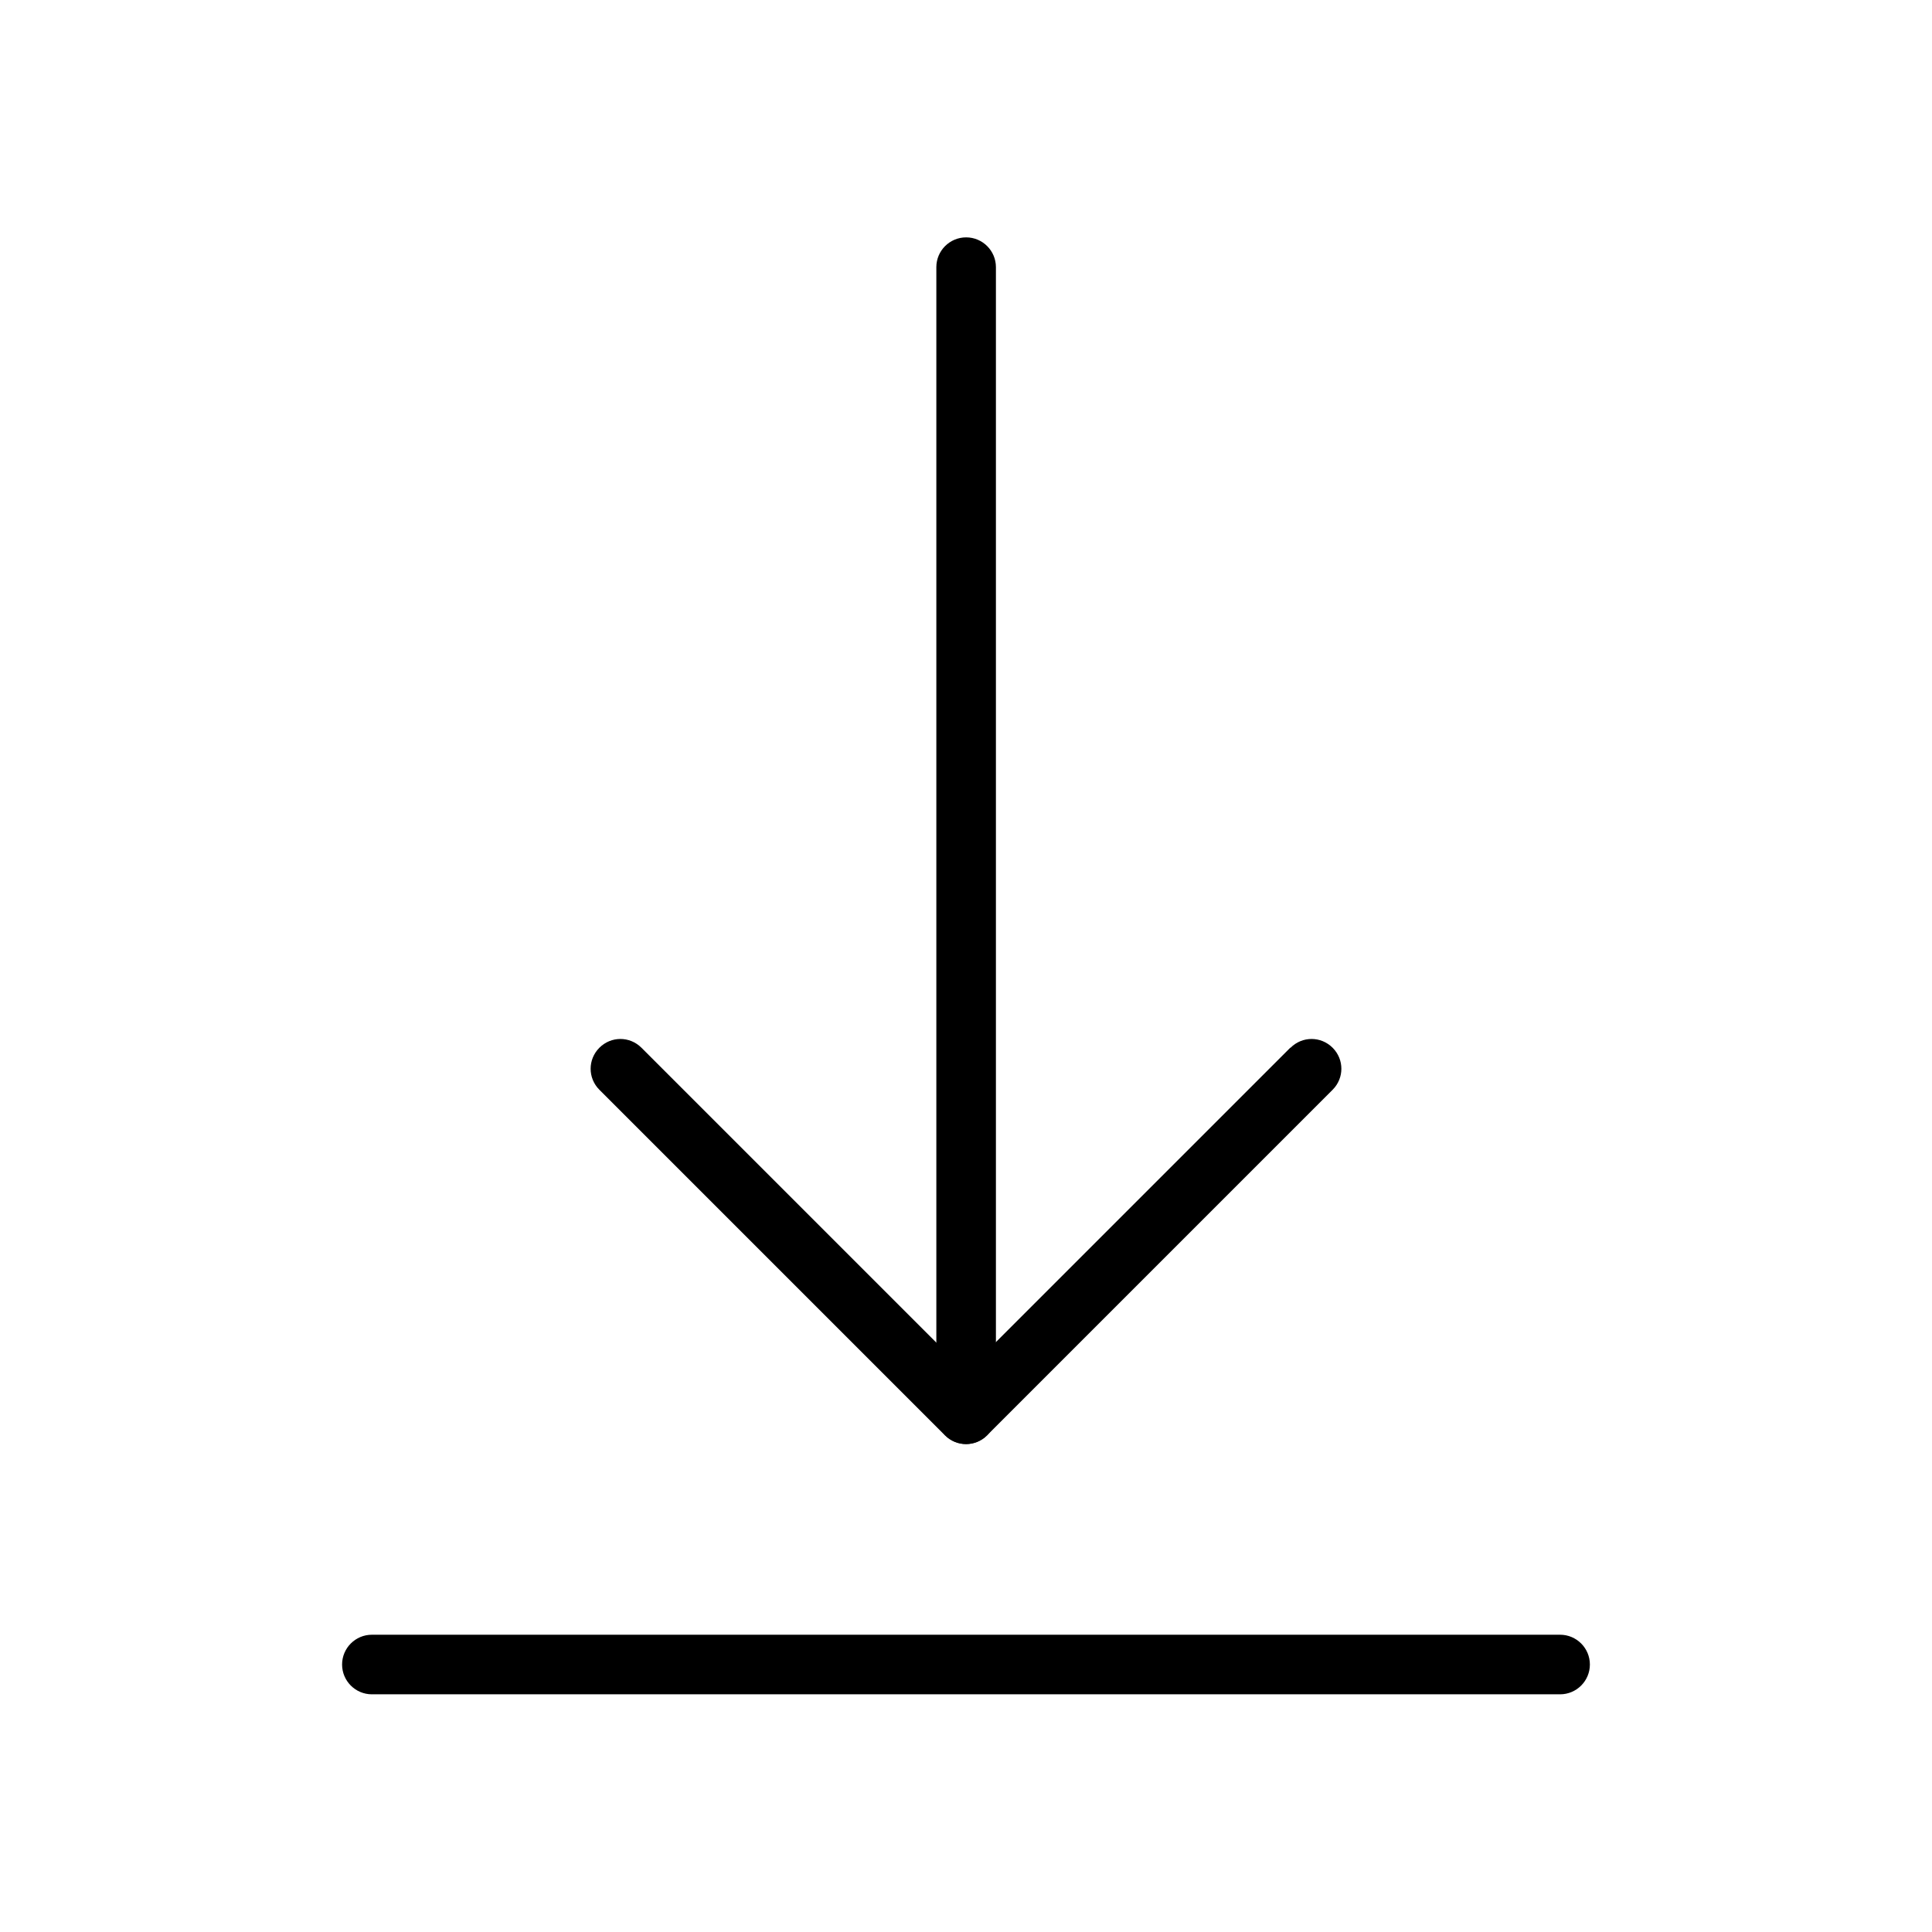
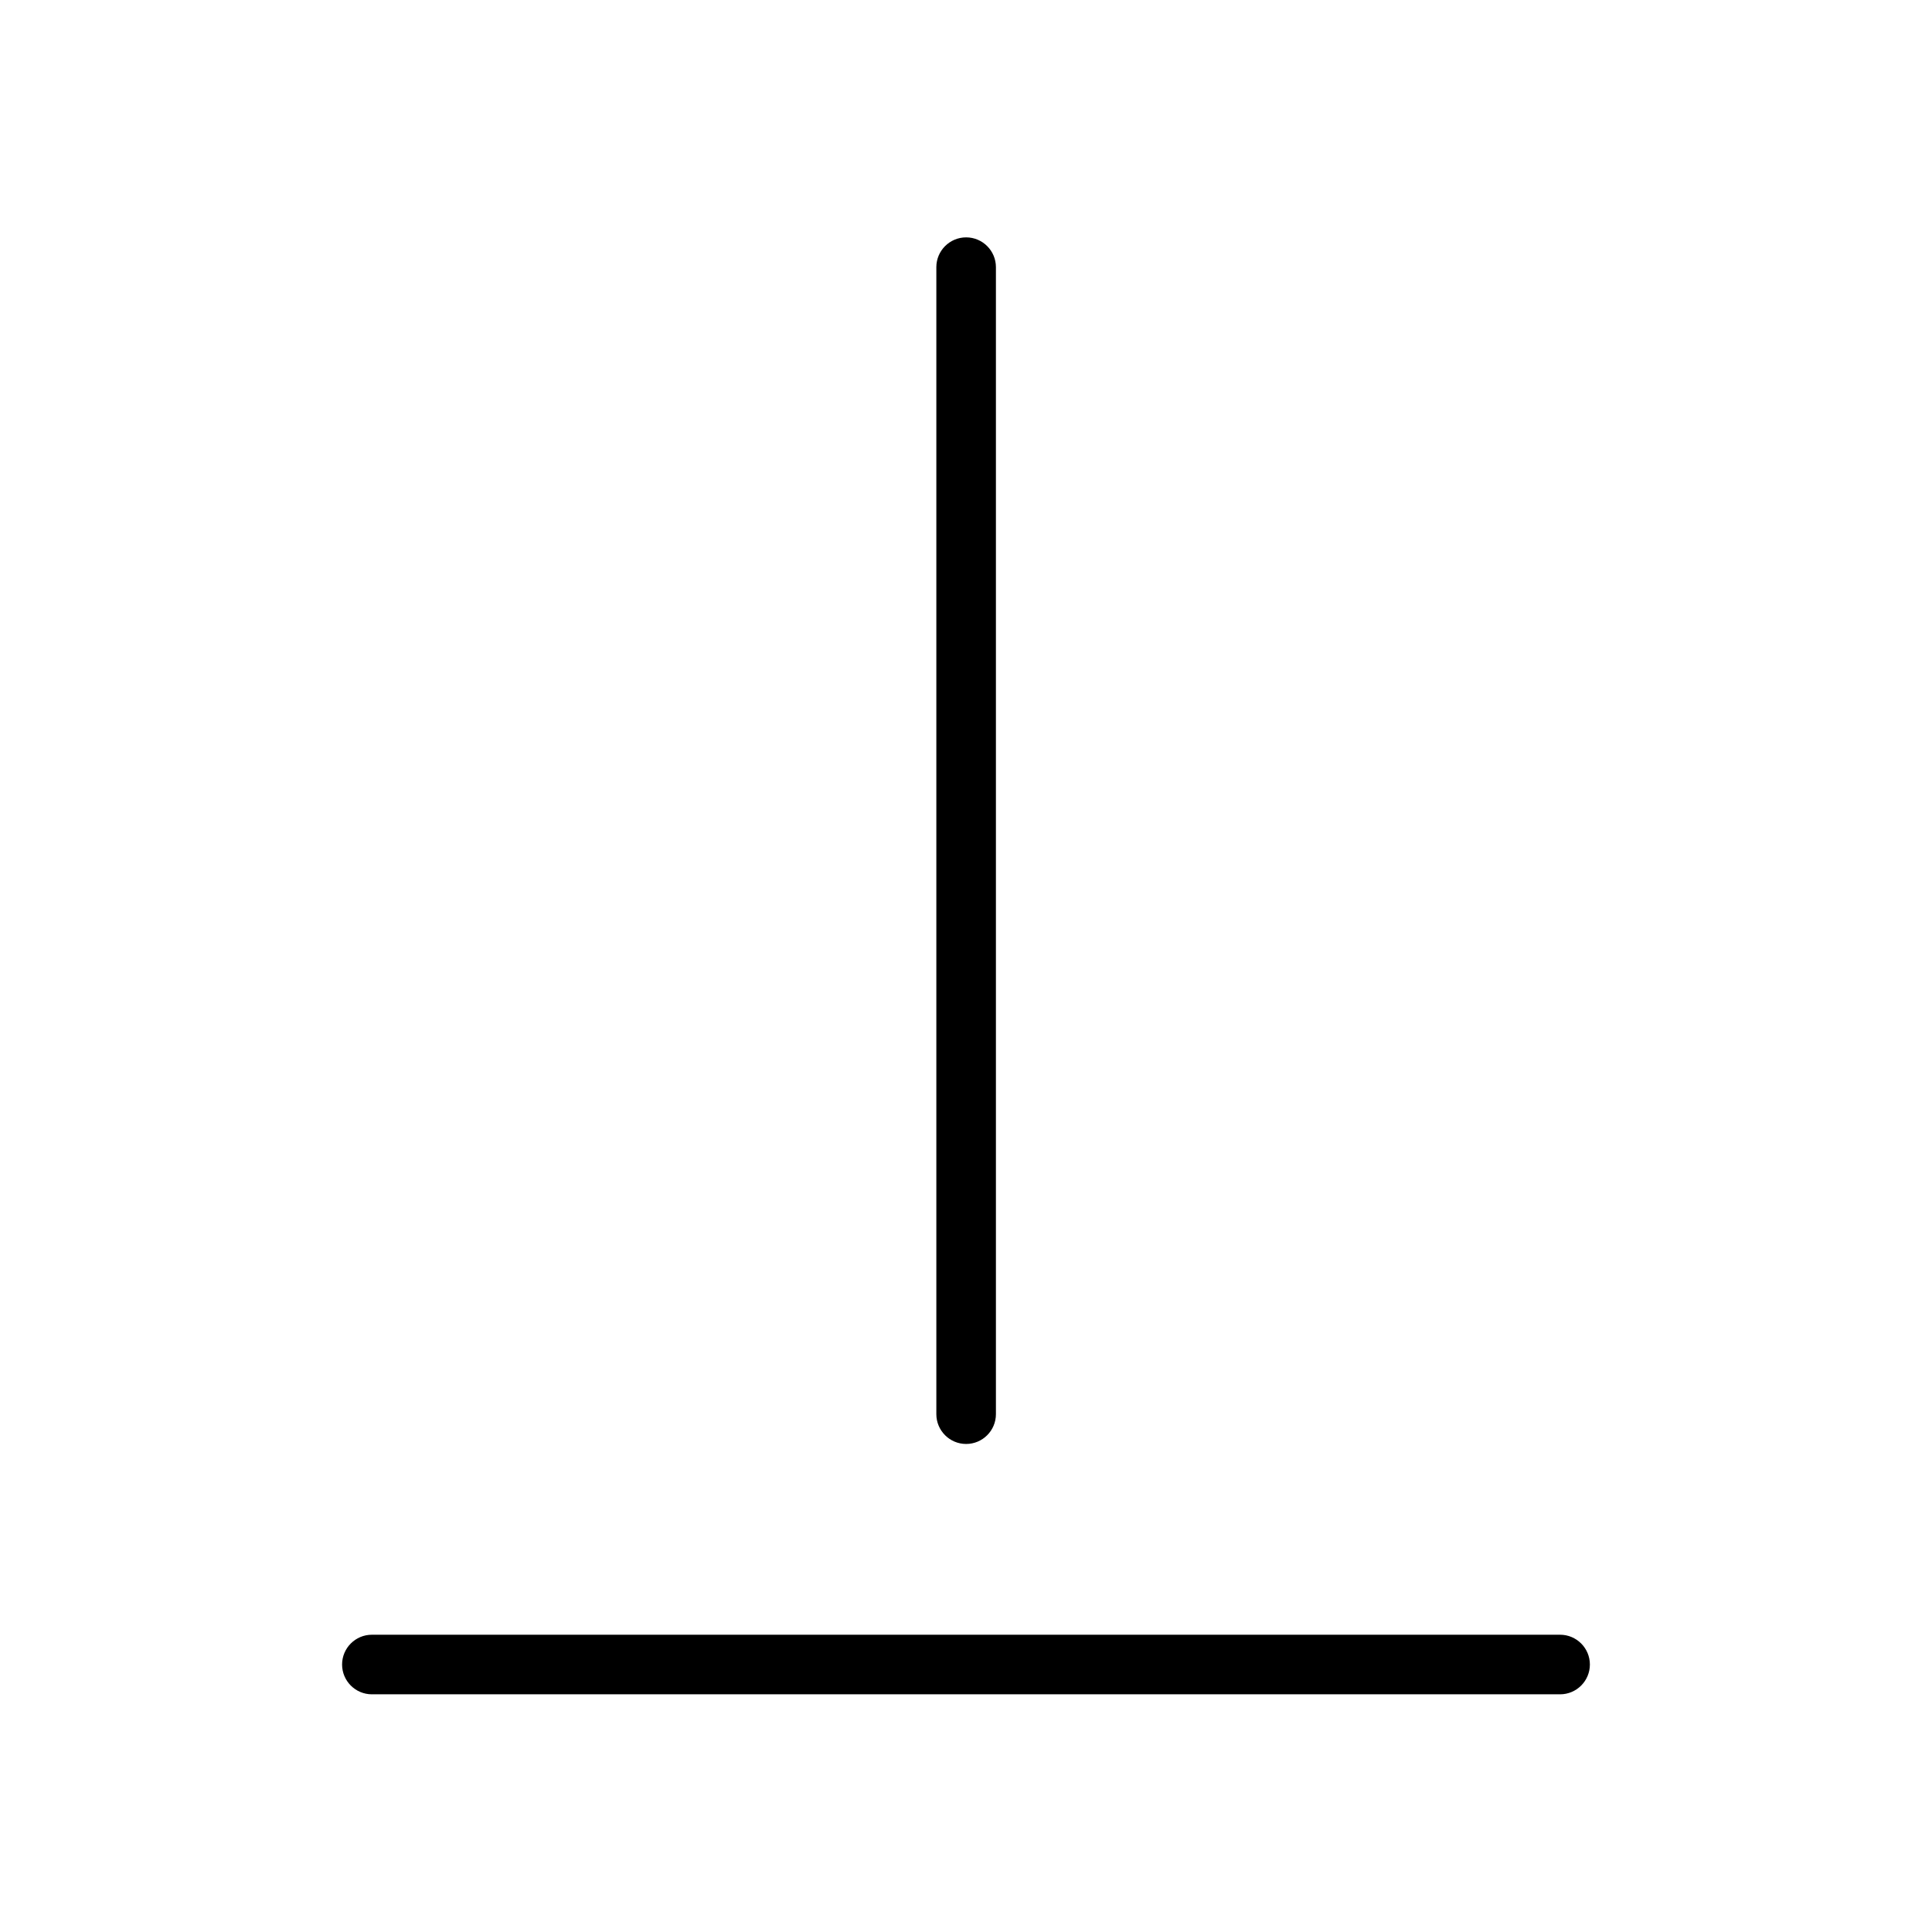
<svg xmlns="http://www.w3.org/2000/svg" fill="#000000" width="800px" height="800px" version="1.1" viewBox="144 144 512 512">
  <g>
    <path d="m392.14 214.8c0-4.356 3.543-7.894 7.894-7.894 4.356 0 7.894 3.543 7.894 7.894v303.97c0 4.356-3.543 7.894-7.894 7.894-4.356 0-7.894-3.543-7.894-7.894z" />
-     <path d="m486.01 421.66c3.098-3.098 8.043-3.098 11.145 0 3.098 3.098 3.098 8.043 0 11.145l-91.582 91.582c-3.098 3.098-8.043 3.098-11.145 0l-91.582-91.582c-3.098-3.098-3.098-8.043 0-11.145 3.098-3.098 8.043-3.098 11.145 0l85.973 85.973 85.973-85.973z" />
    <path d="m242.55 593.01c-4.356 0-7.894-3.543-7.894-7.894 0-4.356 3.543-7.894 7.894-7.894h314.89c4.356 0 7.894 3.543 7.894 7.894 0 4.356-3.543 7.894-7.894 7.894z" />
  </g>
</svg>